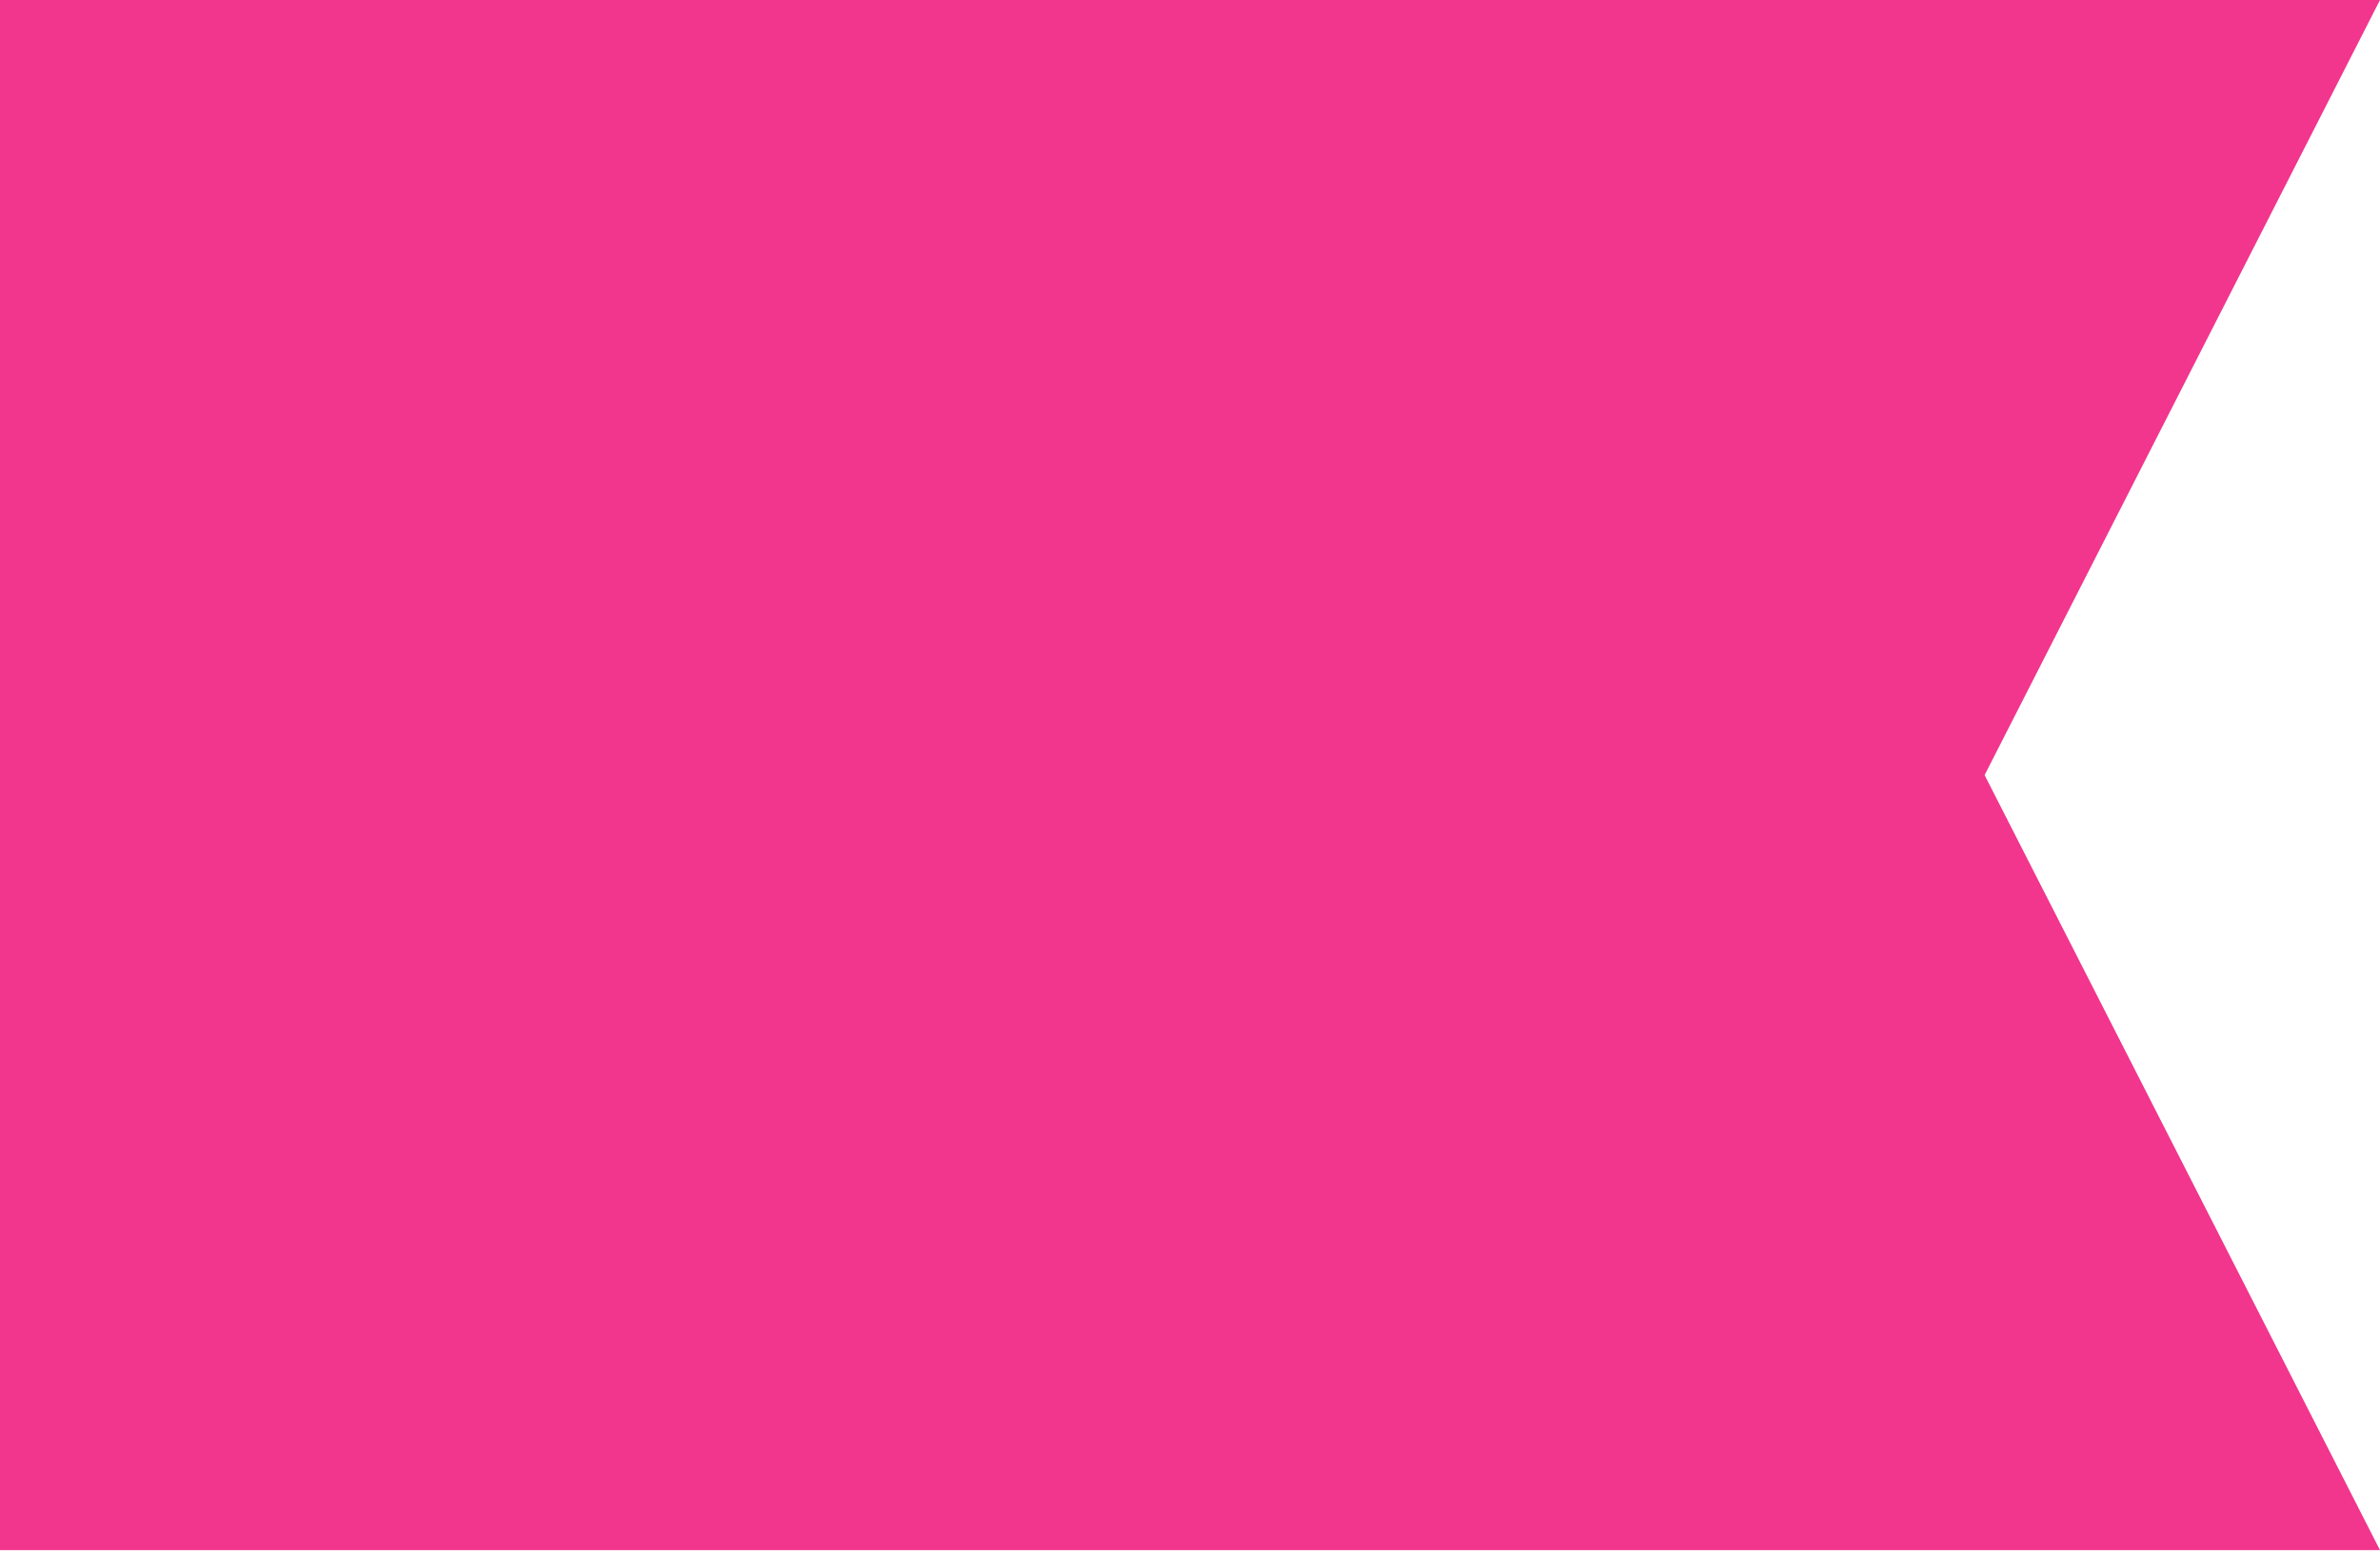
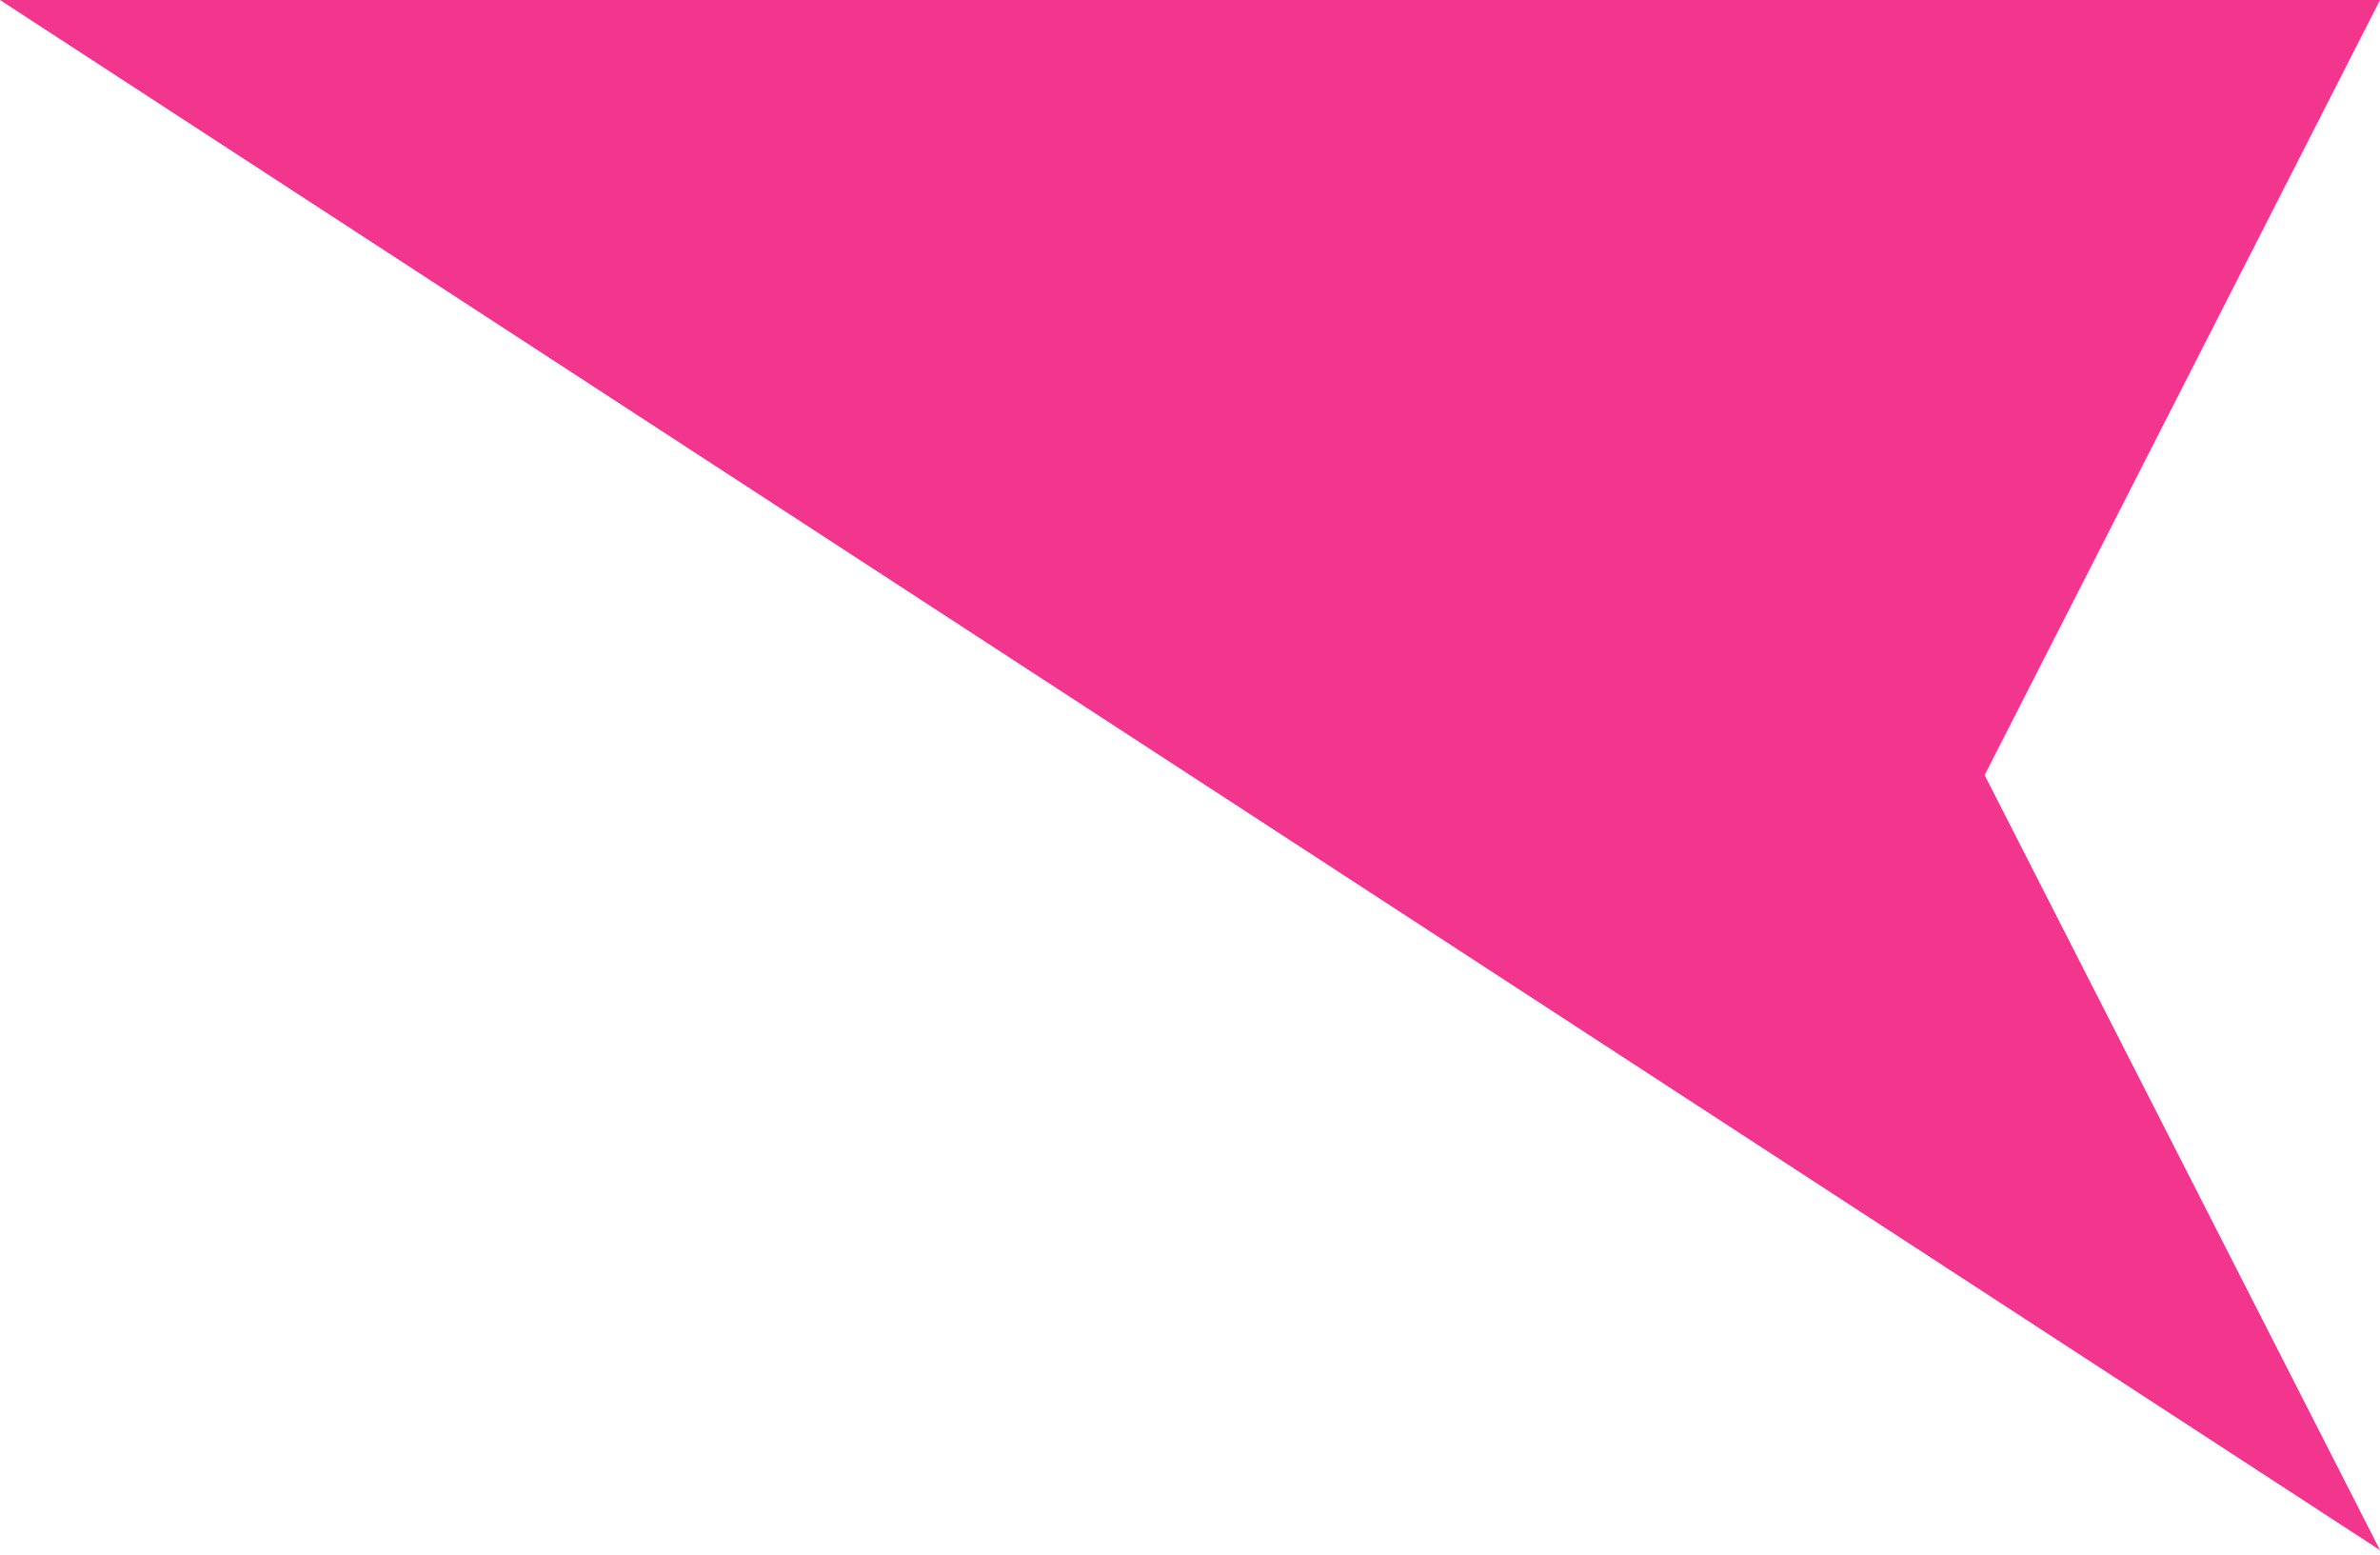
<svg xmlns="http://www.w3.org/2000/svg" width="75" height="49" viewBox="0 0 75 49" fill="none">
-   <path d="M75 48.837L0 48.837L-2.13474e-06 -5.34058e-05L75 -5.78197e-05L62.54 24.419L75 48.837Z" fill="#F2358D" />
+   <path d="M75 48.837L-2.13474e-06 -5.34058e-05L75 -5.78197e-05L62.54 24.419L75 48.837Z" fill="#F2358D" />
</svg>